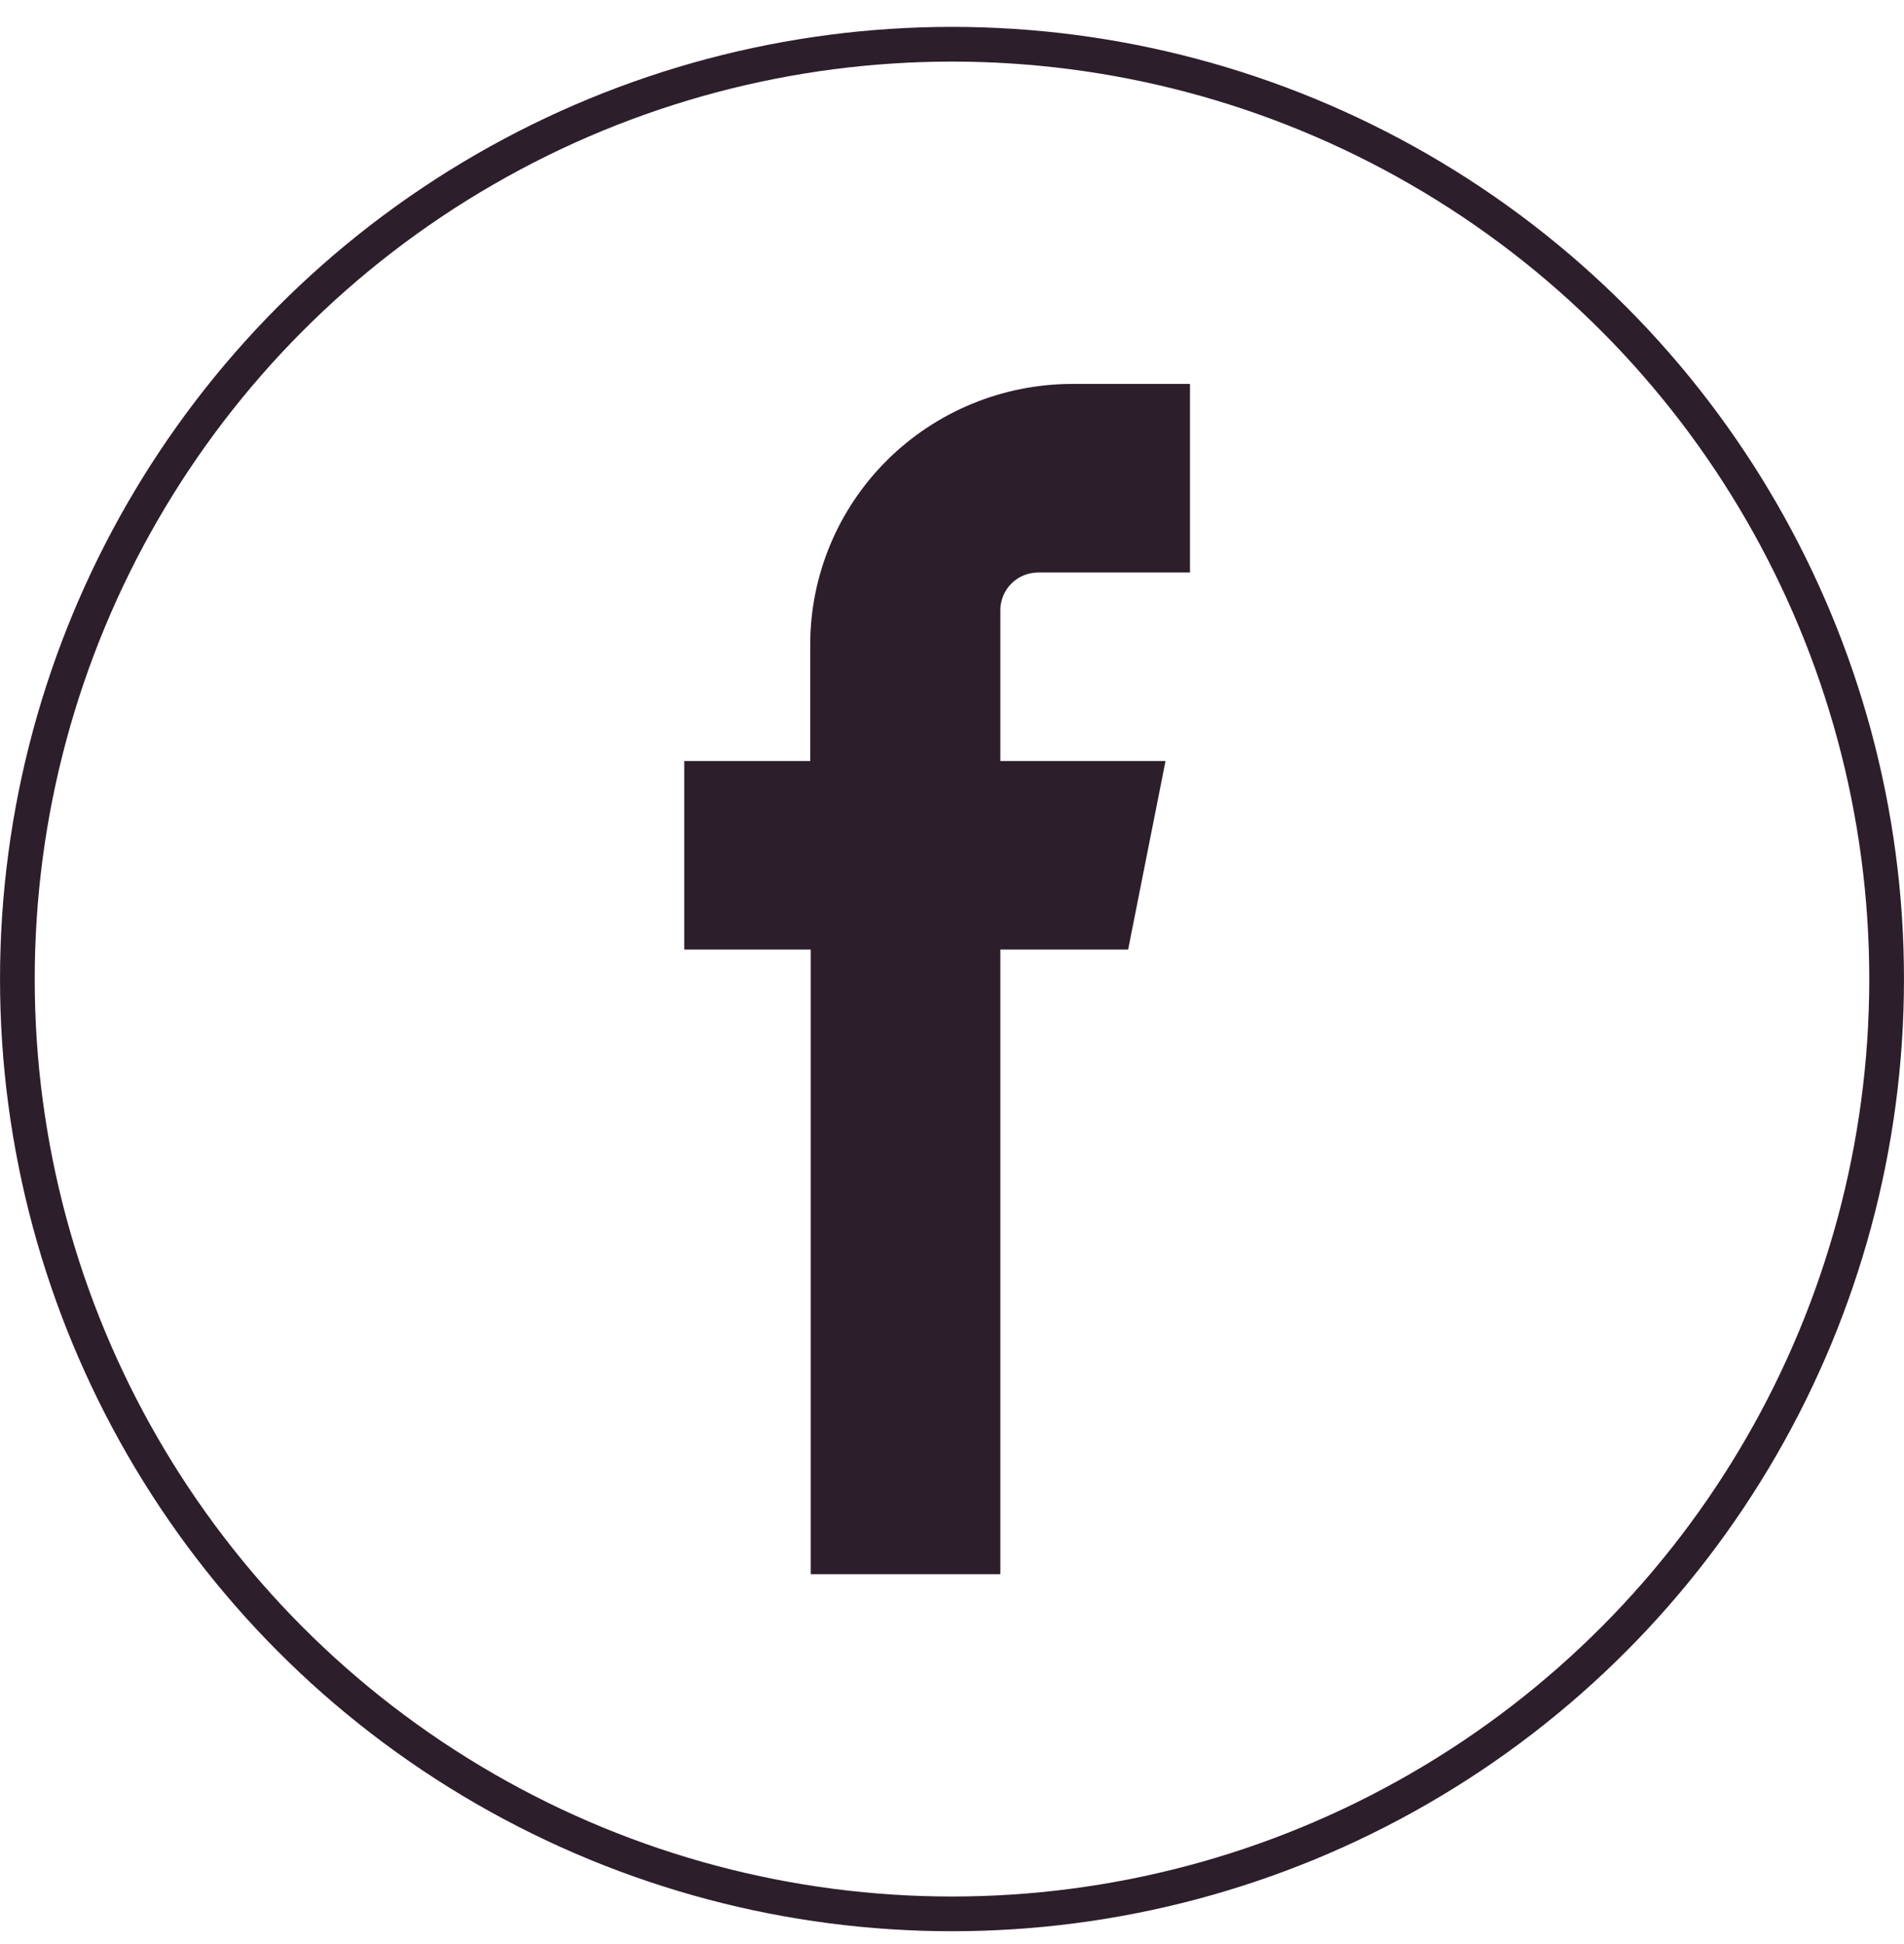
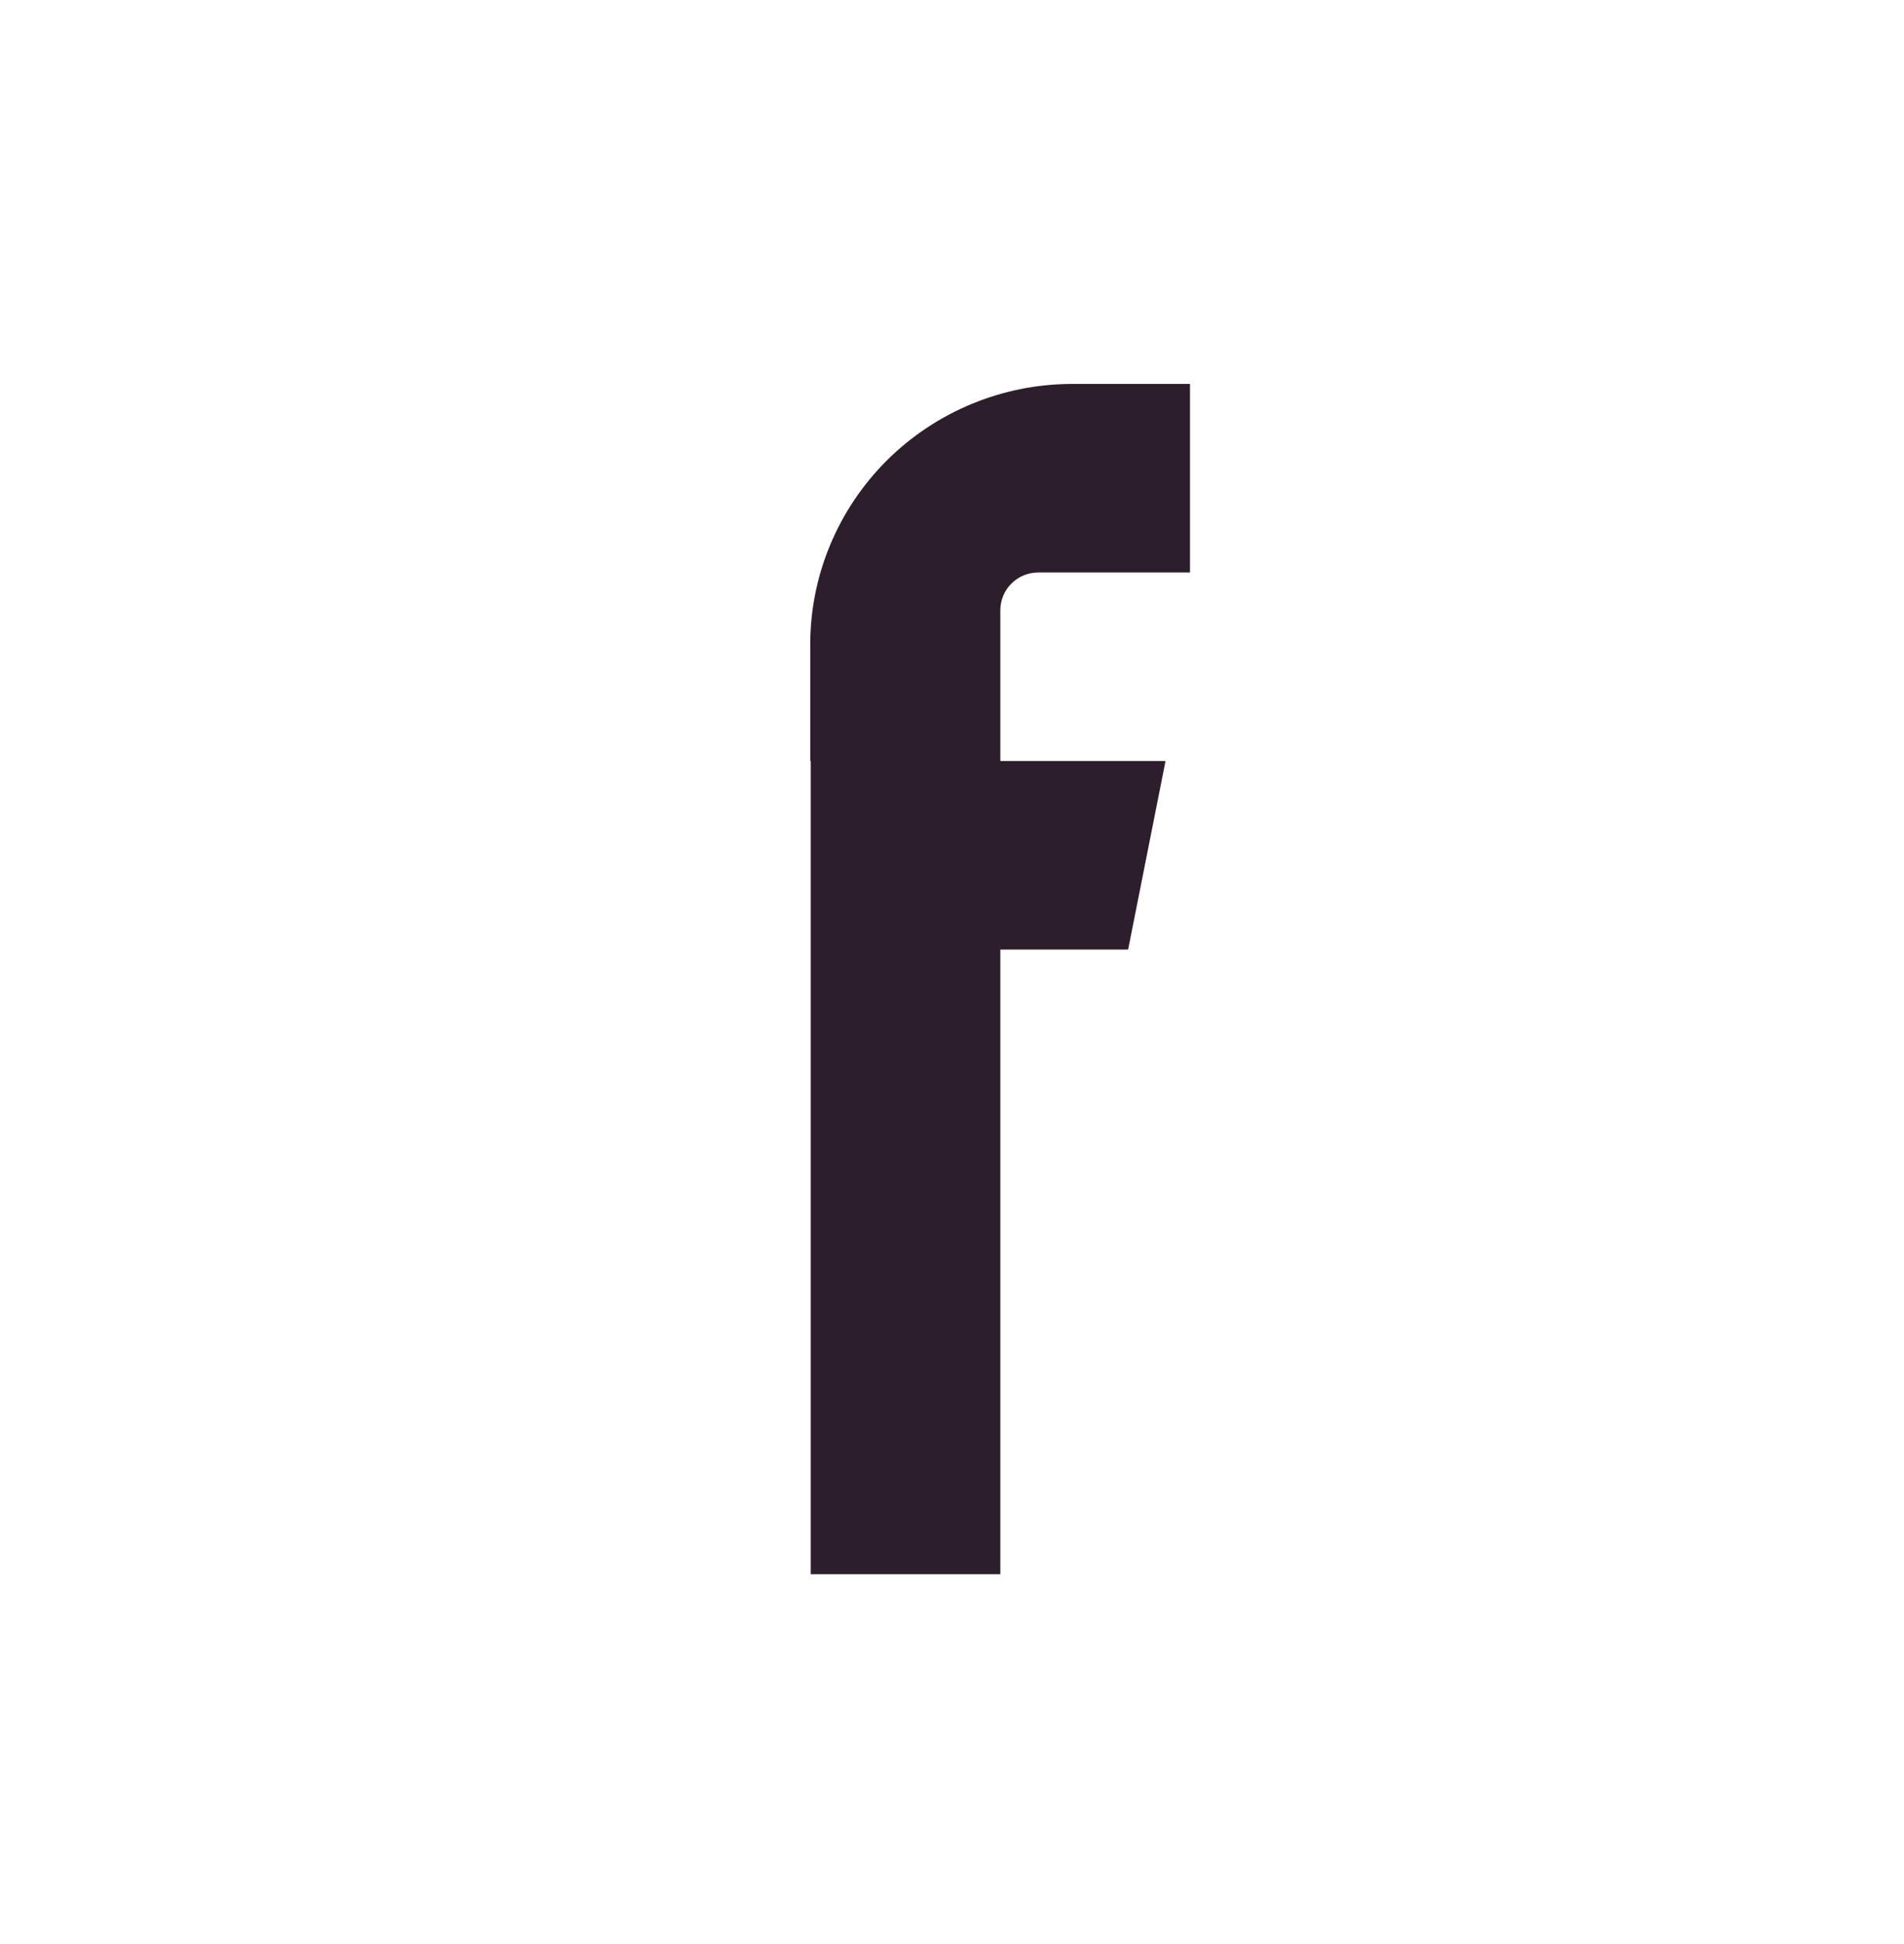
<svg xmlns="http://www.w3.org/2000/svg" width="48" height="49" viewBox="0 0 48 49" fill="none">
-   <circle cx="24" cy="24.677" r="23.562" stroke="#2D1E2C" stroke-width="0.875" />
-   <path fill-rule="evenodd" clip-rule="evenodd" d="M27.028 14.43H30V9.677H27.028C25.277 9.679 23.6 10.371 22.362 11.601C21.125 12.831 20.428 14.499 20.426 16.238V19.182H17.25V23.934H20.438V39.677H25.219V23.934H28.44L29.383 19.182H25.219V15.366C25.223 15.118 25.323 14.882 25.499 14.707C25.675 14.532 25.913 14.433 26.162 14.43H27.028Z" fill="#2D1E2C" />
+   <path fill-rule="evenodd" clip-rule="evenodd" d="M27.028 14.43H30V9.677H27.028C25.277 9.679 23.6 10.371 22.362 11.601C21.125 12.831 20.428 14.499 20.426 16.238V19.182H17.25H20.438V39.677H25.219V23.934H28.44L29.383 19.182H25.219V15.366C25.223 15.118 25.323 14.882 25.499 14.707C25.675 14.532 25.913 14.433 26.162 14.43H27.028Z" fill="#2D1E2C" />
</svg>